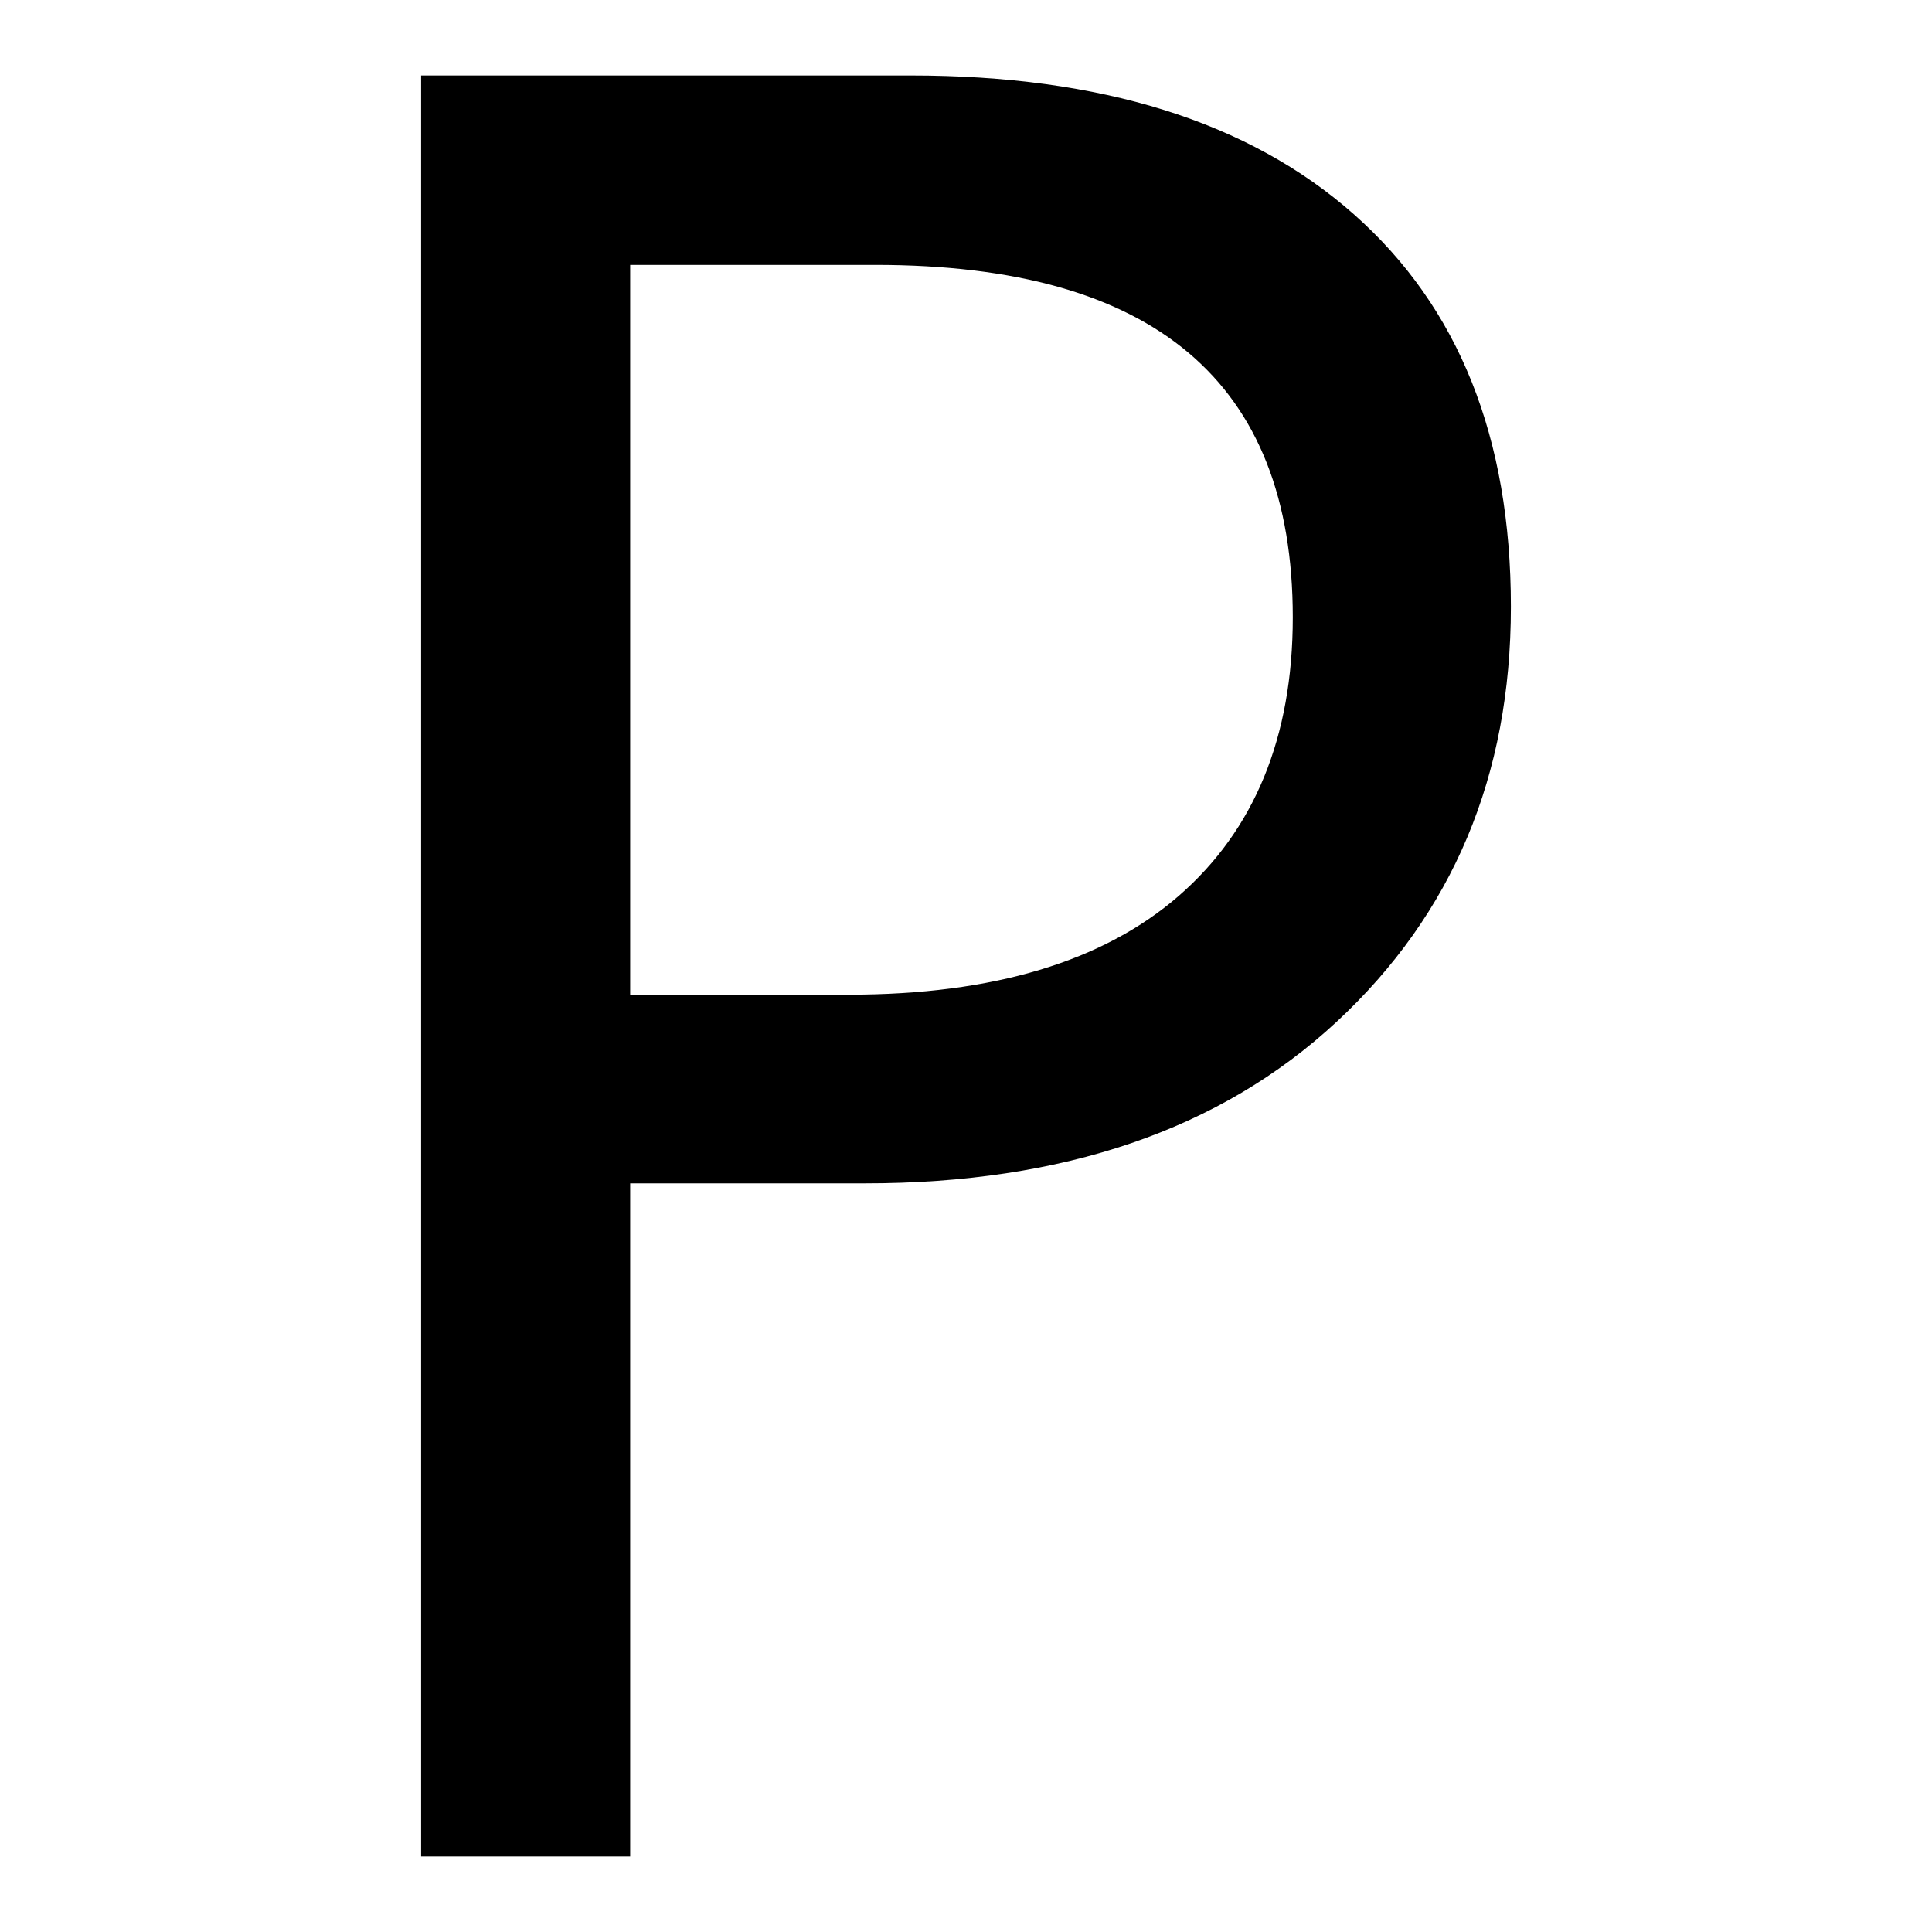
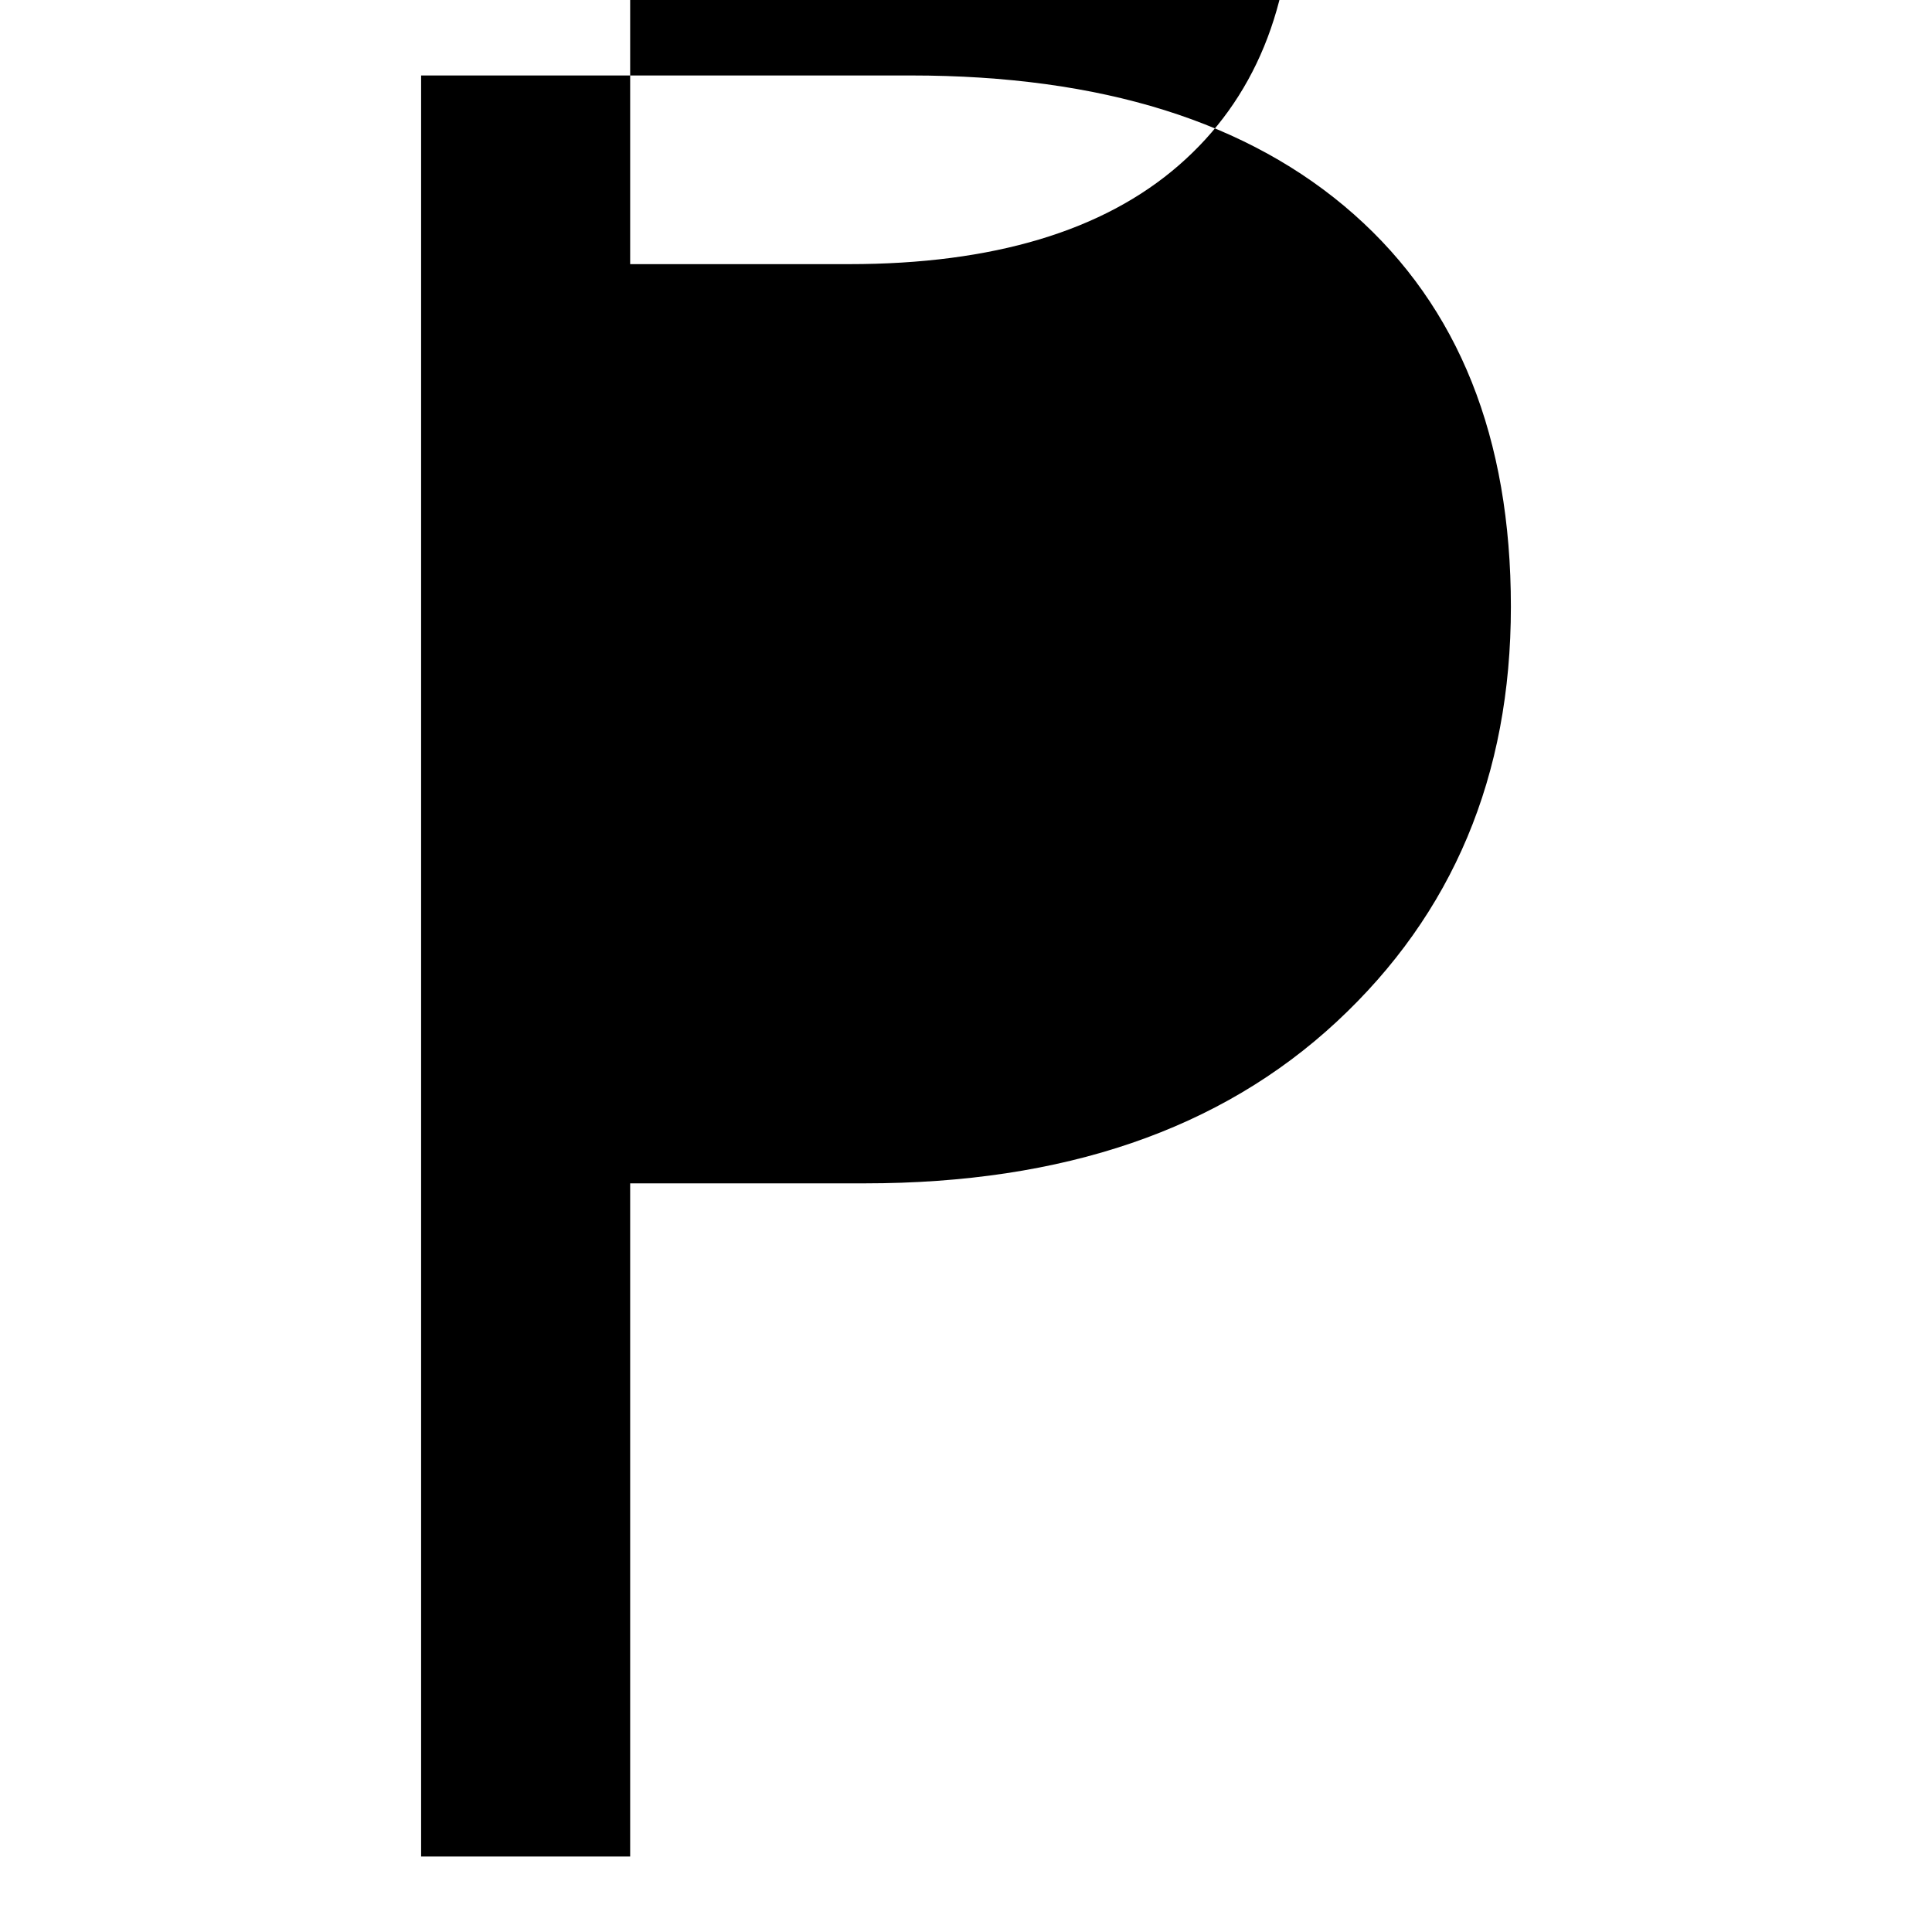
<svg xmlns="http://www.w3.org/2000/svg" version="1.1" x="0px" y="0px" viewBox="0 0 256 256" enable-background="new 0 0 256 256" xml:space="preserve">
  <g>
    <g>
-       <path fill="#000000" d="M83.5,156.8V246H55.8V10h64.9c25.2,0,44.8,6.1,58.7,18.4c13.9,12.3,20.8,29.6,20.8,52c0,22.4-7.7,40.7-23.1,55c-15.4,14.3-36.2,21.4-62.5,21.4H83.5z M83.5,35v96.8h29c19.1,0,33.7-4.4,43.7-13.1c10-8.7,15.1-21,15.1-36.9c0-31.2-18.4-46.7-55.3-46.7H83.5L83.5,35z" />
+       <path fill="#000000" d="M83.5,156.8V246H55.8V10h64.9c25.2,0,44.8,6.1,58.7,18.4c13.9,12.3,20.8,29.6,20.8,52c0,22.4-7.7,40.7-23.1,55c-15.4,14.3-36.2,21.4-62.5,21.4H83.5z M83.5,35h29c19.1,0,33.7-4.4,43.7-13.1c10-8.7,15.1-21,15.1-36.9c0-31.2-18.4-46.7-55.3-46.7H83.5L83.5,35z" />
    </g>
  </g>
</svg>